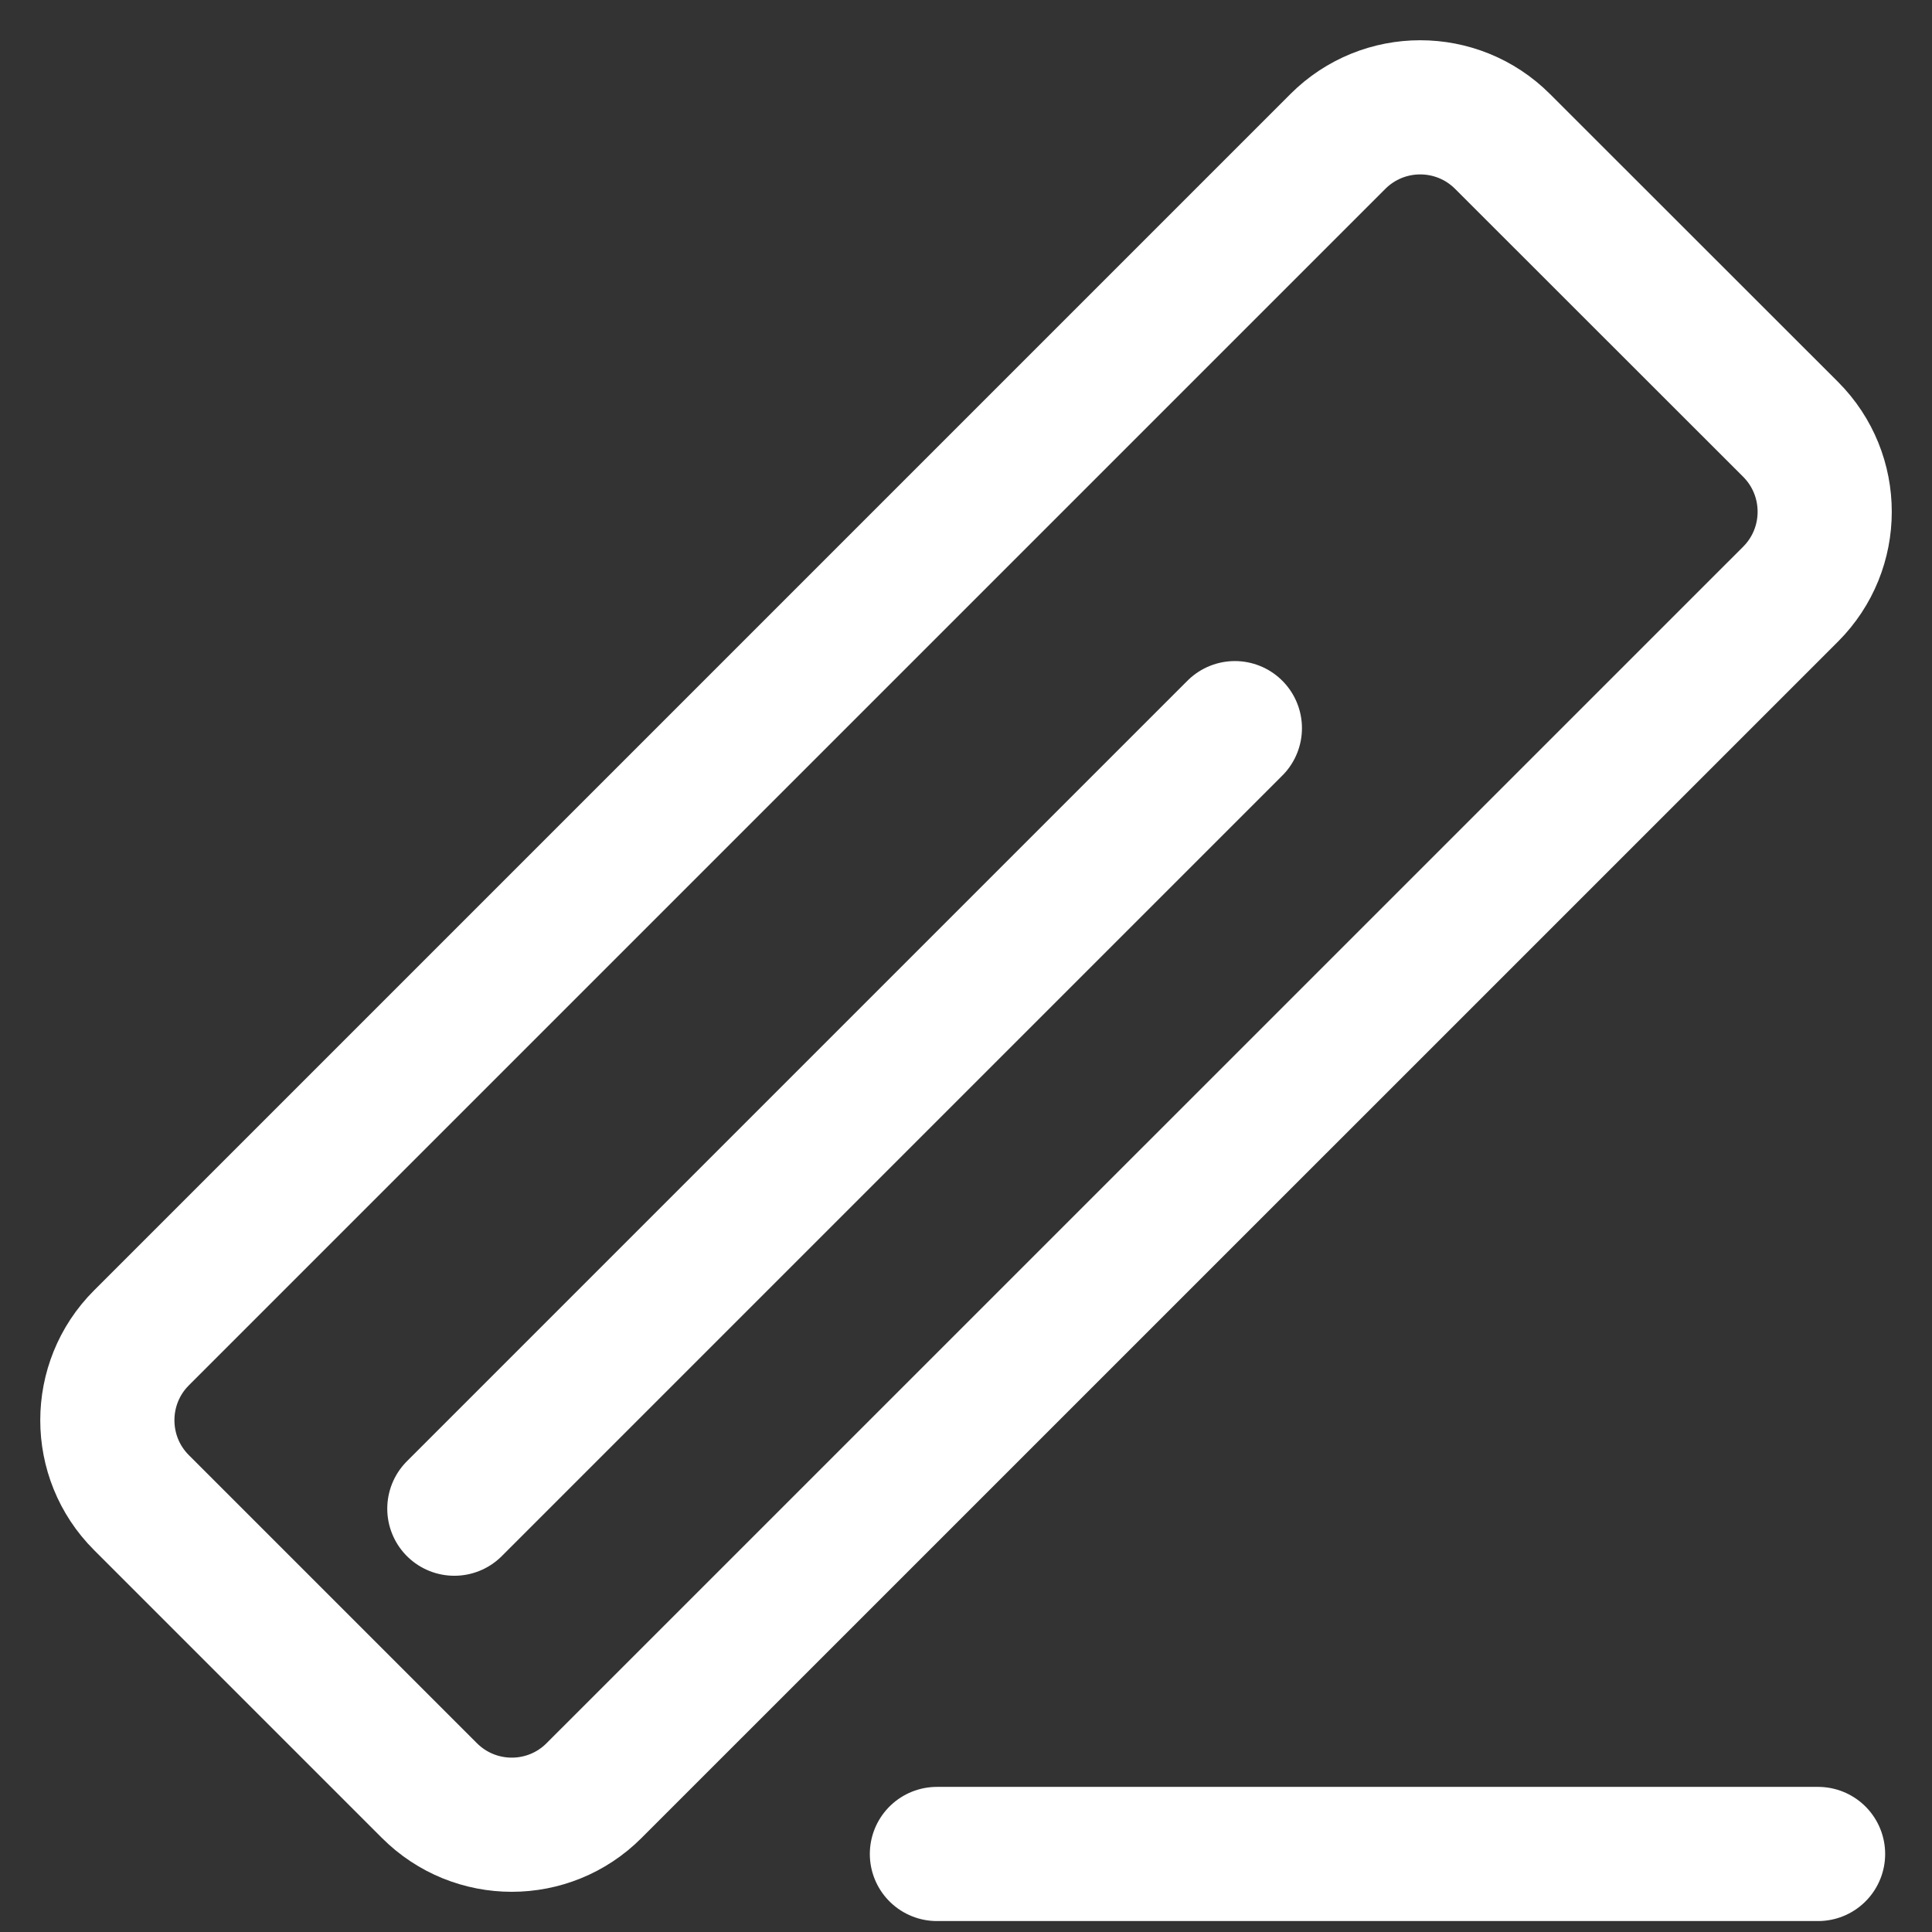
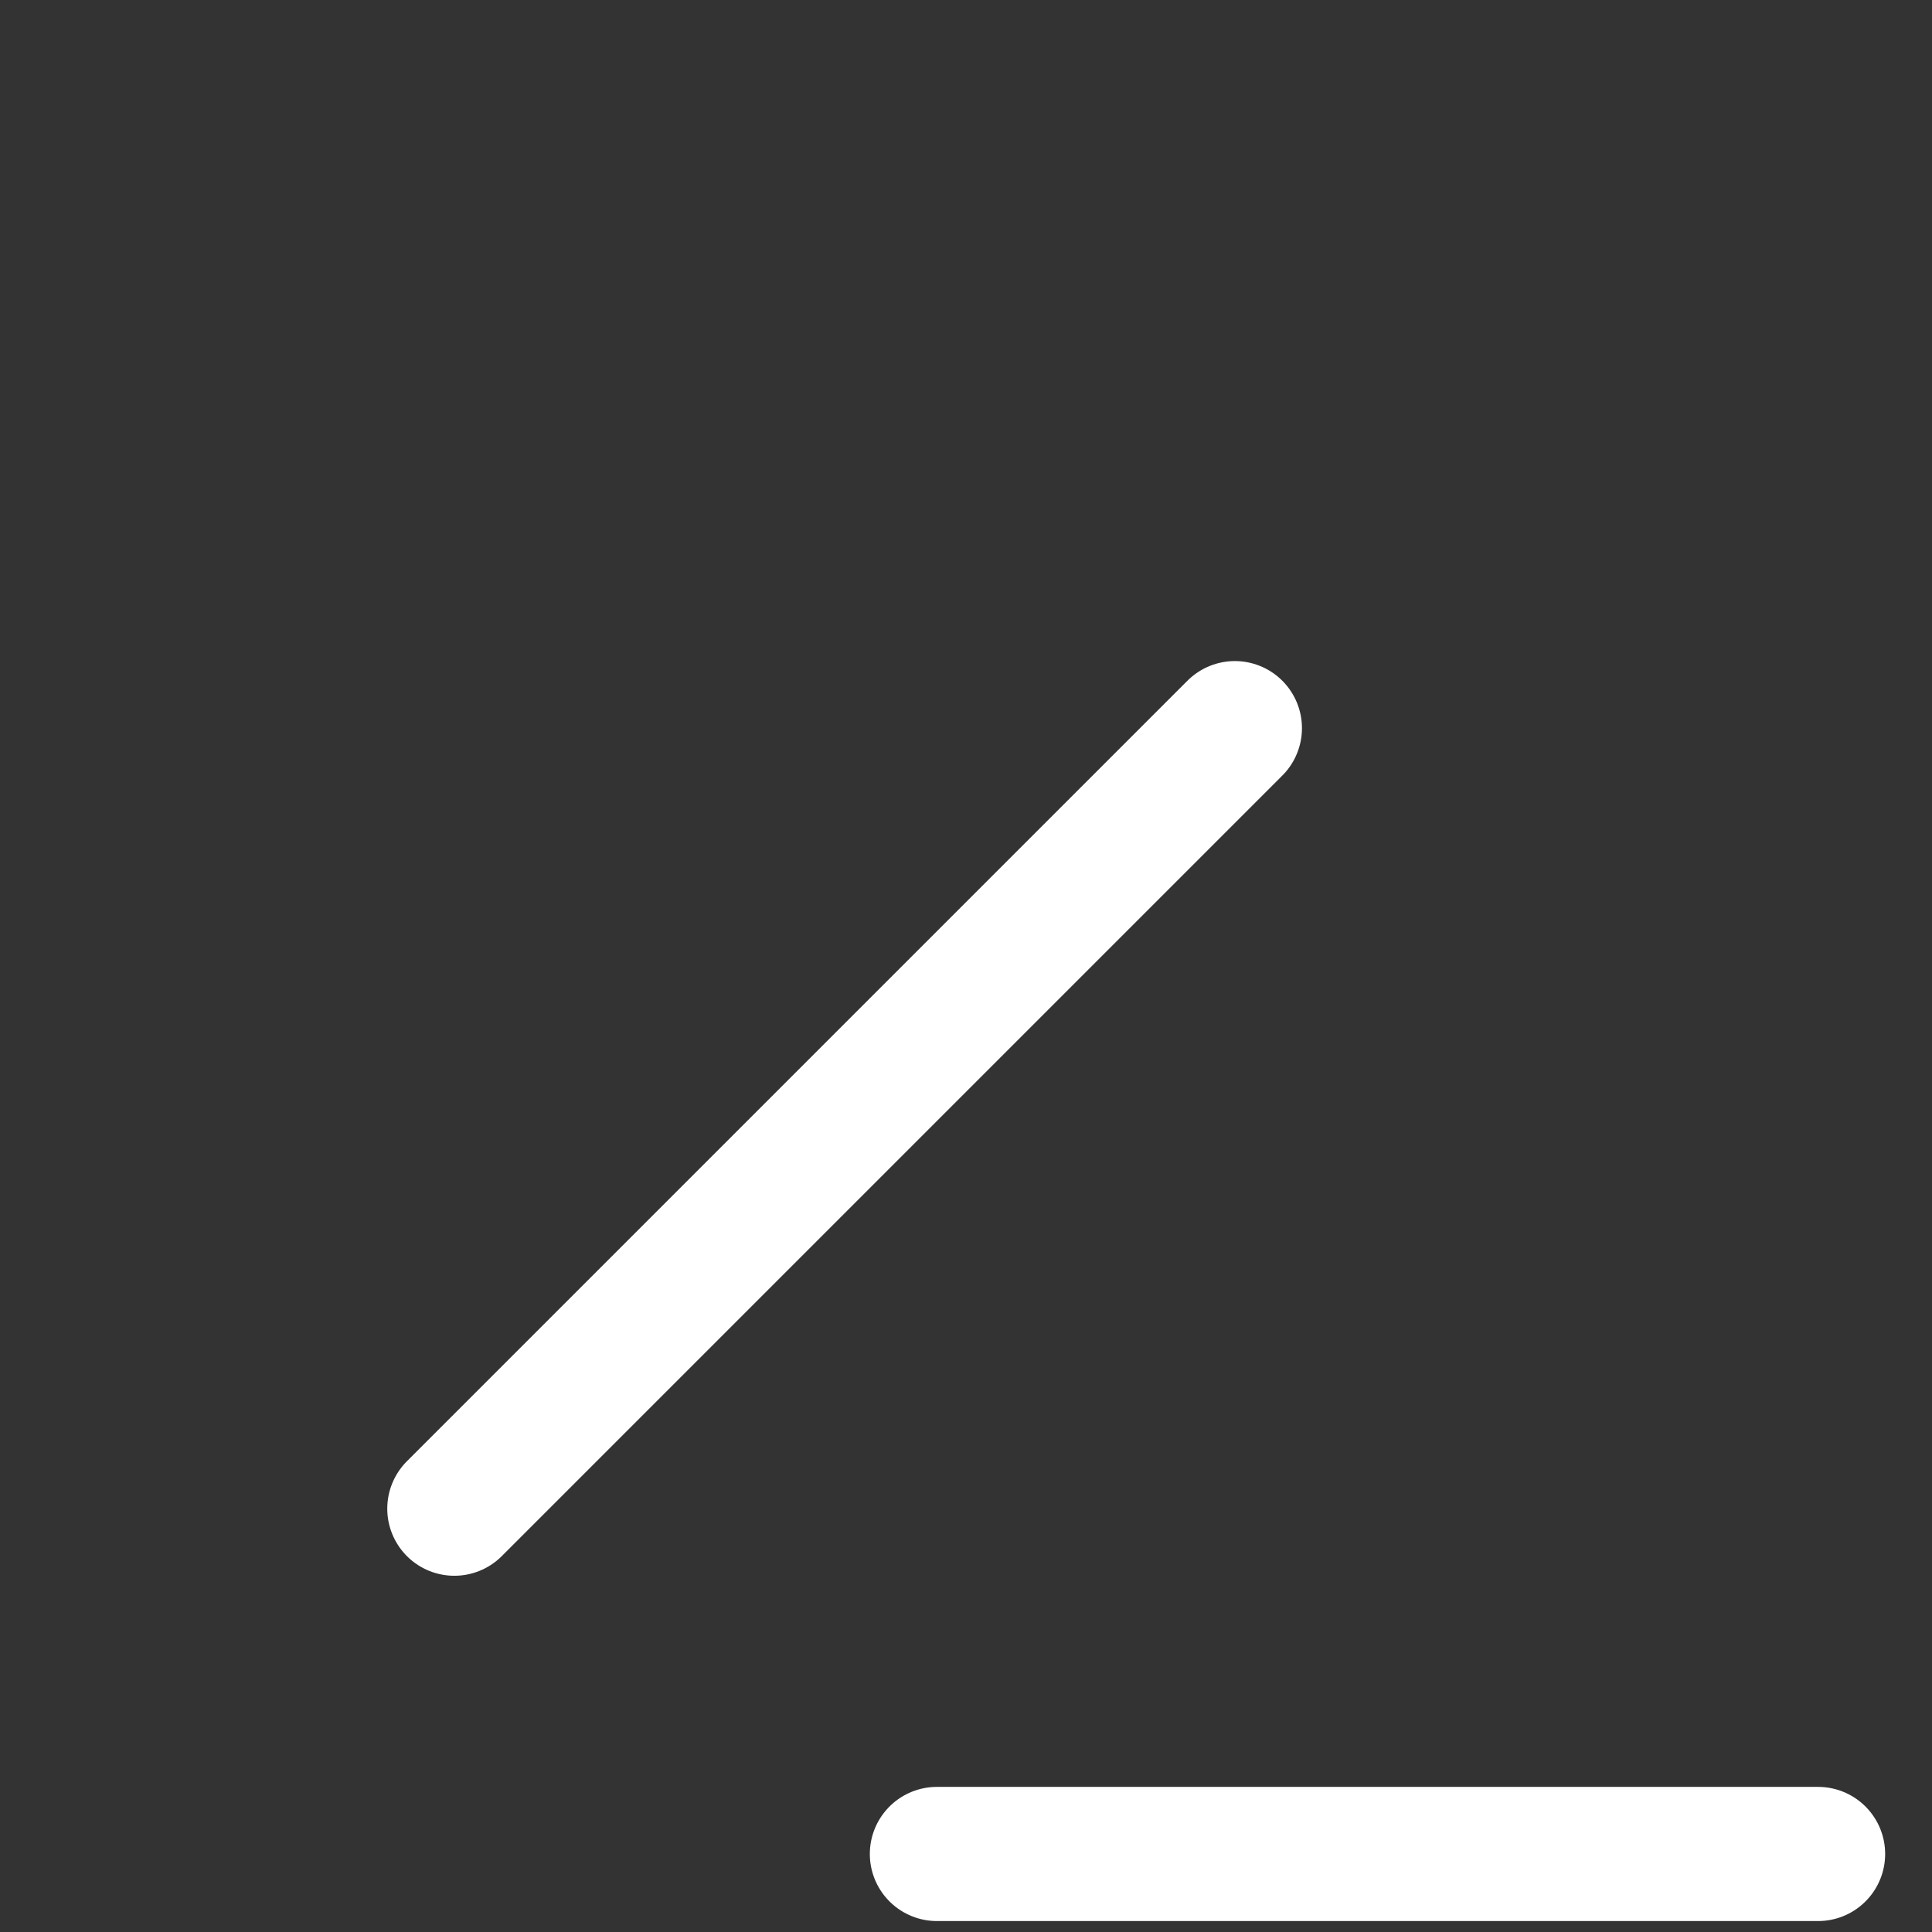
<svg xmlns="http://www.w3.org/2000/svg" width="36" height="36" viewBox="0 0 36 36" fill="none">
  <rect x="0" y="0" width="36" height="36" fill="#333333" stroke="none" />
-   <path fill-rule="evenodd" clip-rule="evenodd" d="M8.002 33.365L2.634 27.997C1.789 27.152 1.789 25.777 2.634 24.931L24.929 2.636C25.777 1.788 27.15 1.788 27.998 2.636L33.366 8.001C34.212 8.849 34.212 10.222 33.366 11.07L11.069 33.365C10.223 34.213 8.85 34.213 8.002 33.365Z" stroke="#fff" stroke-width="2.5" stroke-linecap="round" />
  <path d="M8.466 28.112L23.01 13.568" stroke="#fff" stroke-width="2.5" stroke-linecap="round" />
  <path opacity="1" d="M33.877 34.546H24.434H17.458" stroke="#fff" stroke-width="2.5" stroke-linecap="round" />
</svg>